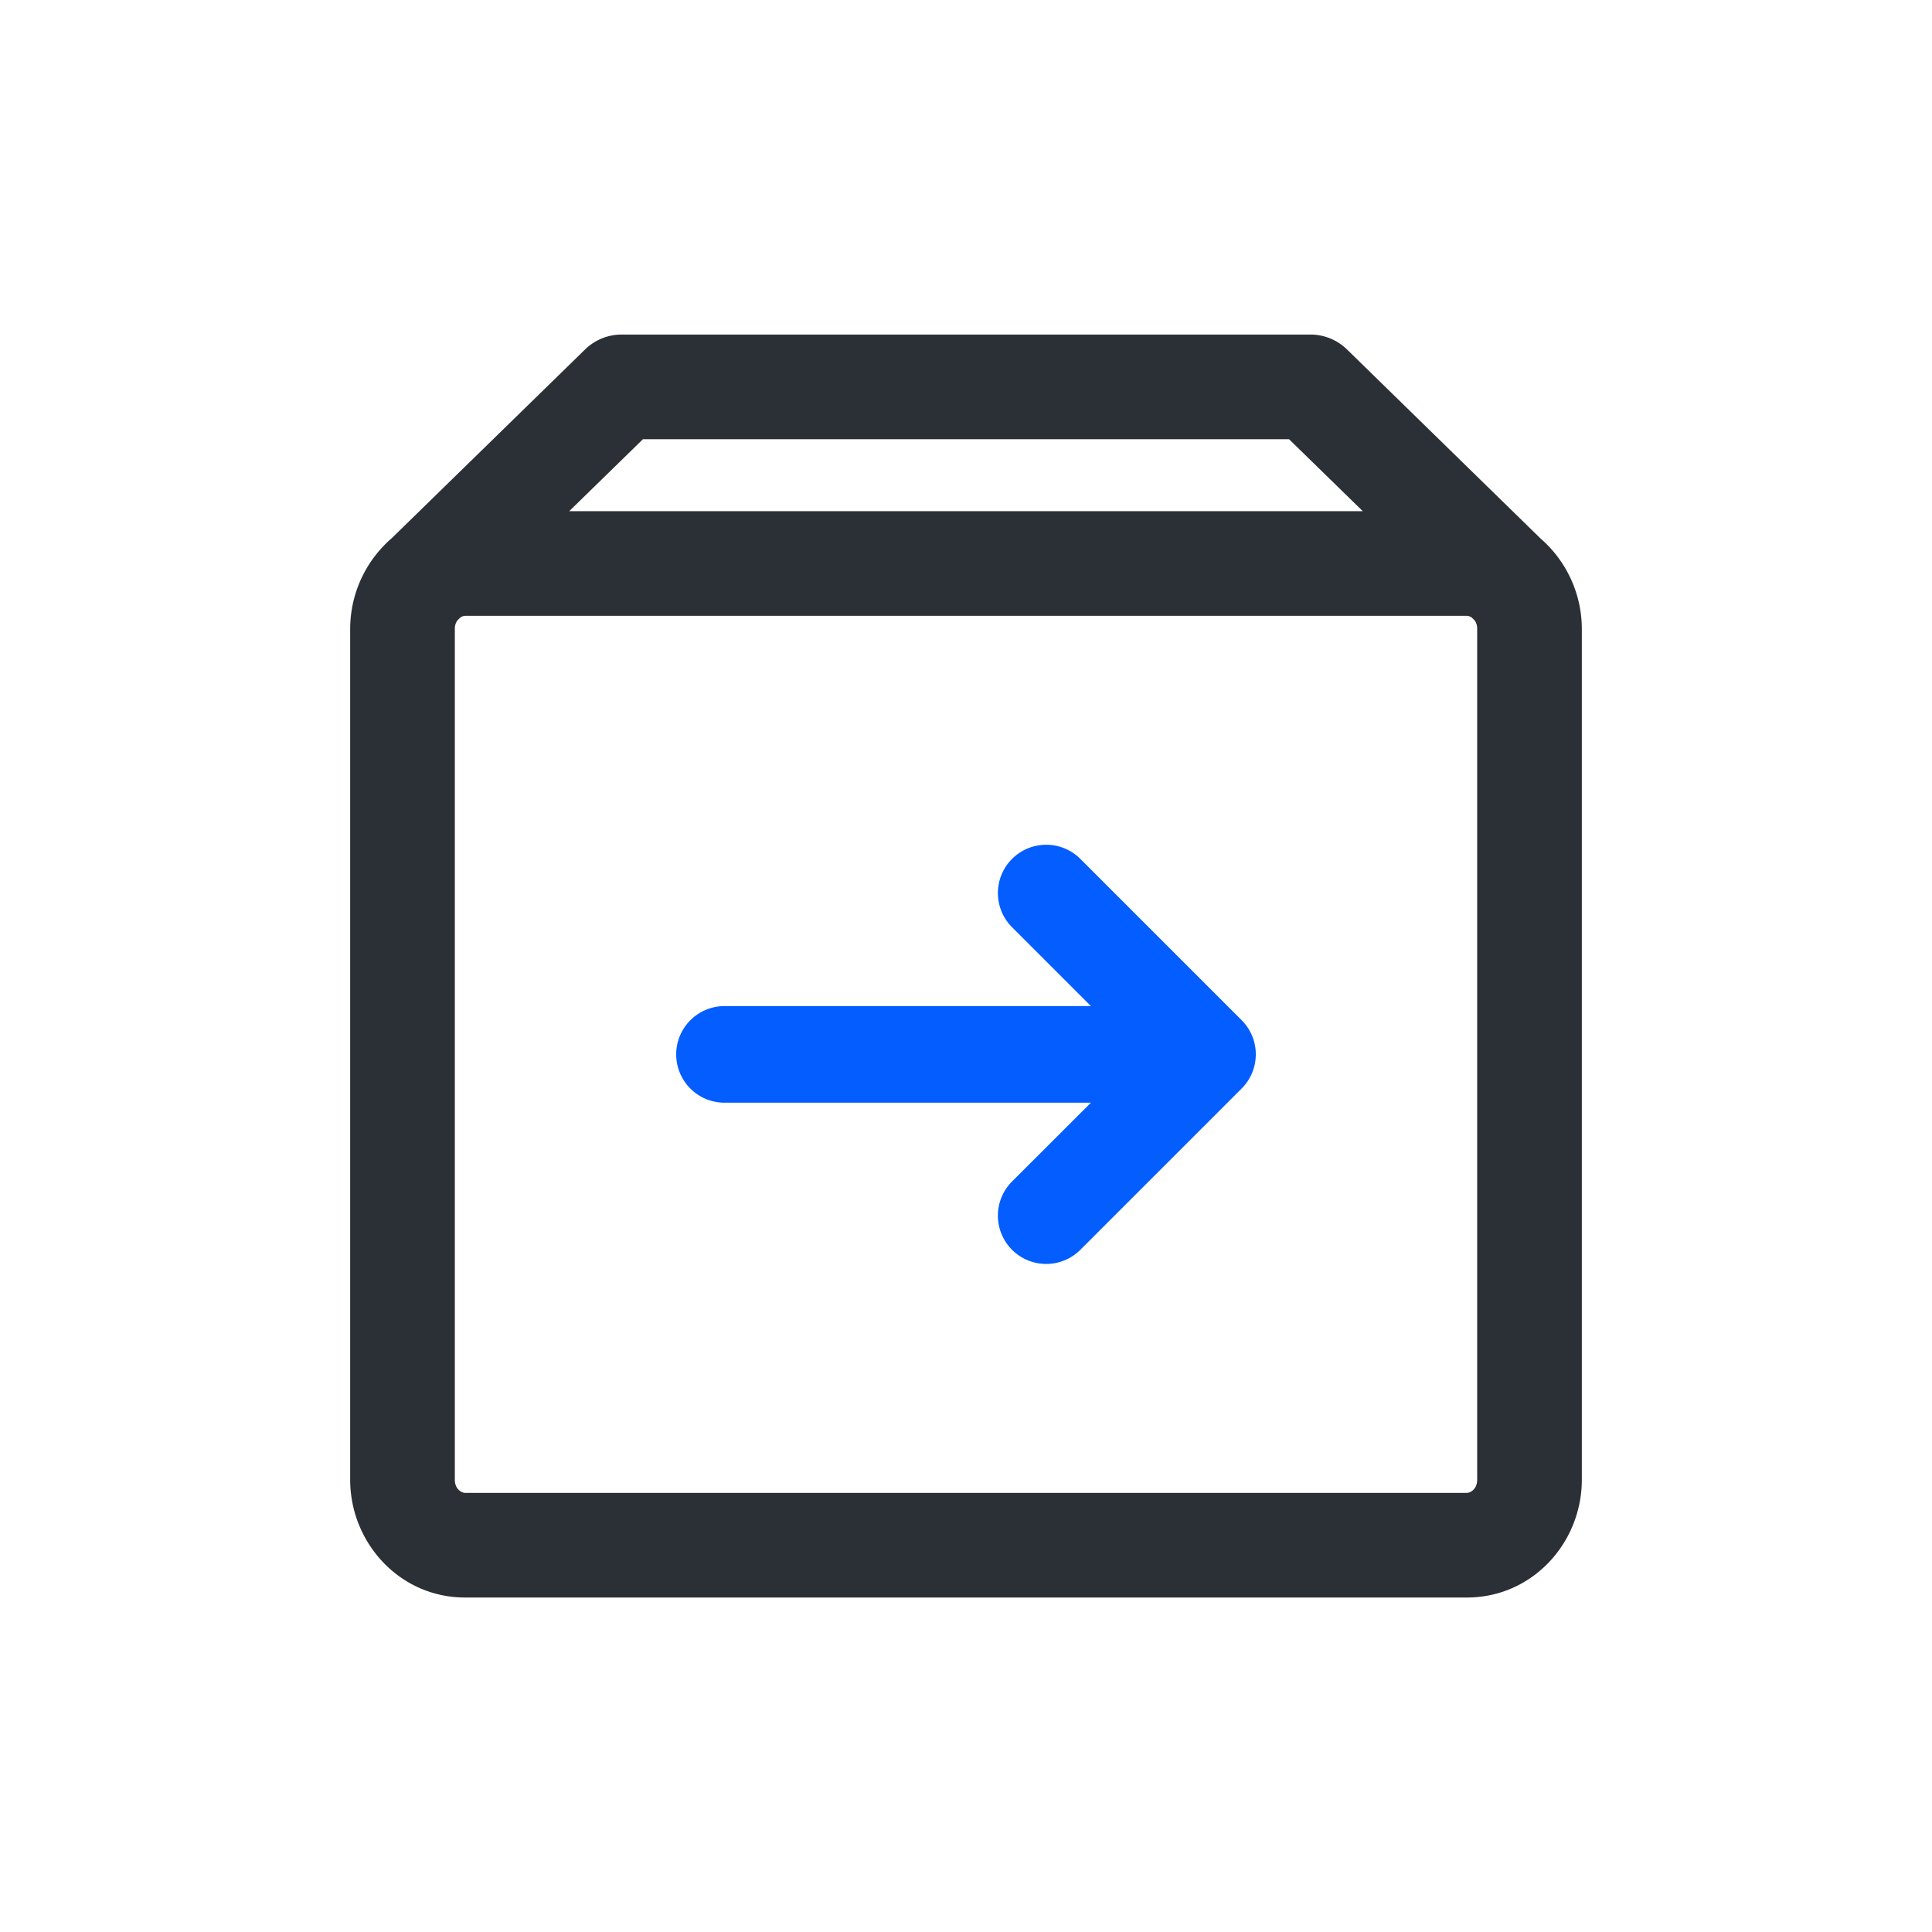
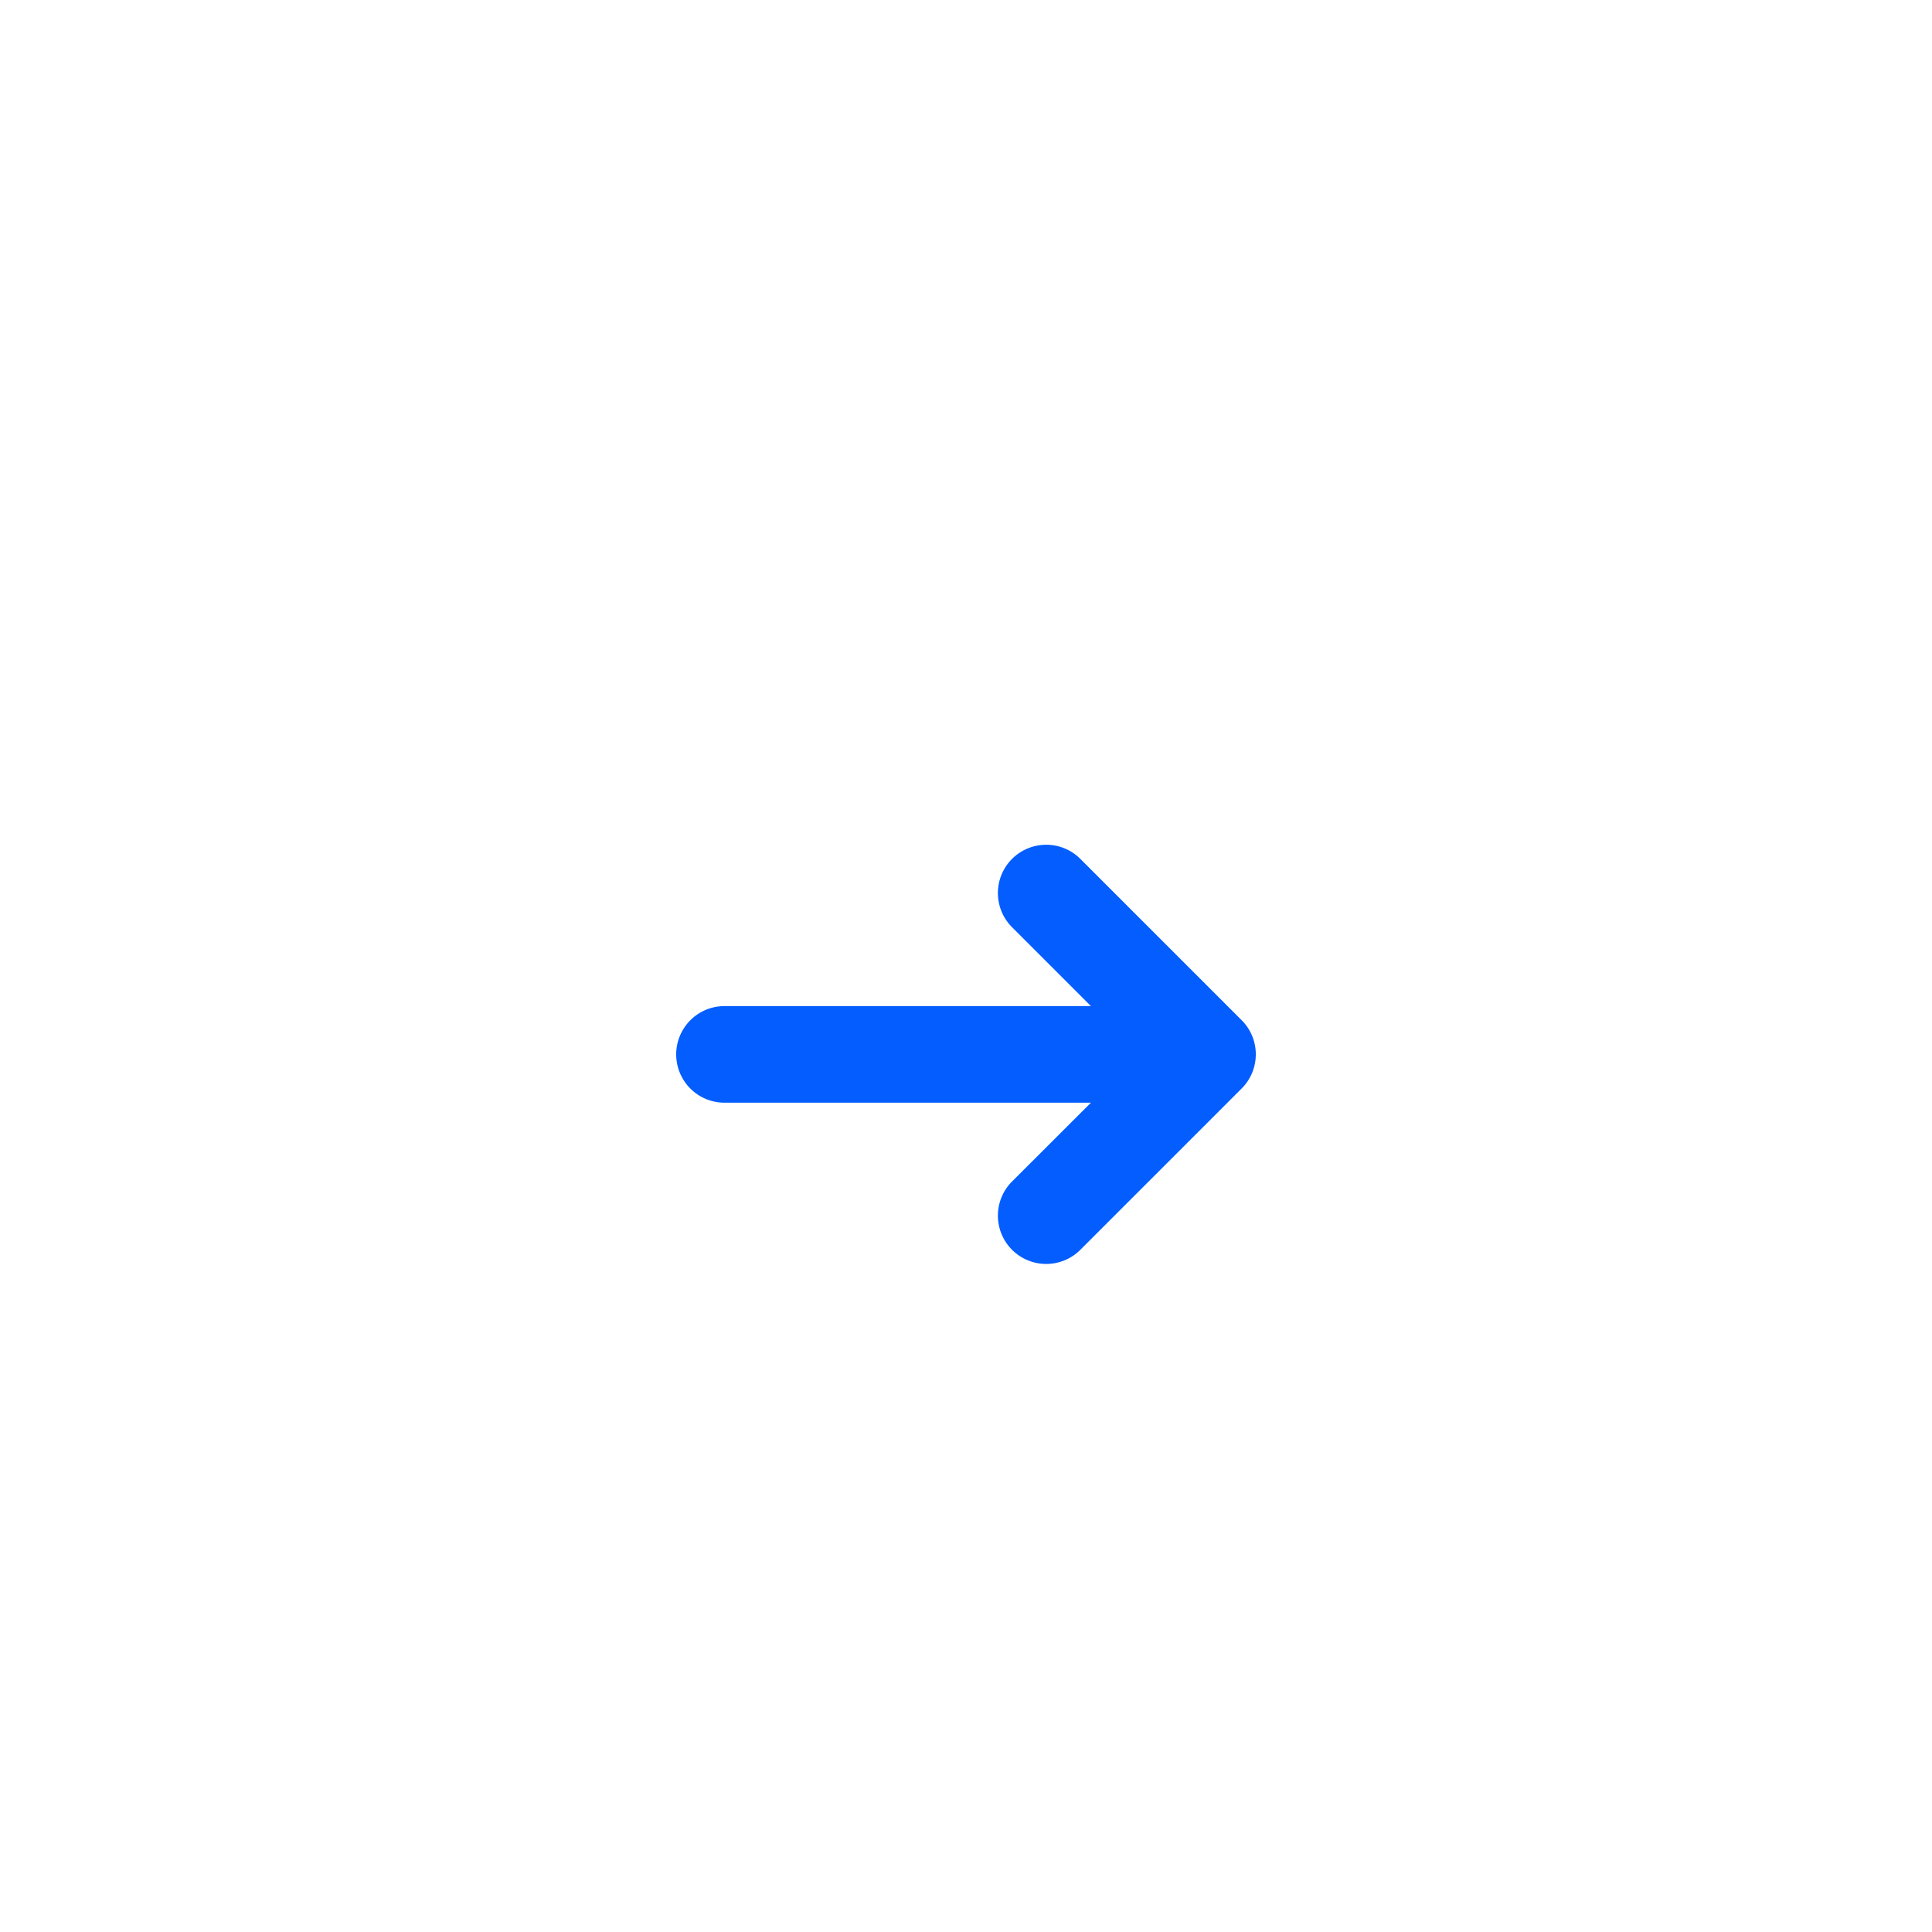
<svg xmlns="http://www.w3.org/2000/svg" t="1732712538406" class="icon" viewBox="0 0 1024 1024" version="1.1" p-id="5716" width="150" height="150">
-   <path d="M329.472 177.323a27.733 27.733 0 0 0-19.371 7.893L207.573 285.312a61.696 61.696 0 0 0-8.107 8.448 63.573 63.573 0 0 0-13.867 39.595v450.944c0 33.28 26.112 62.421 60.928 62.421h530.944c34.816 0 60.928-29.099 60.928-62.421V333.355a63.573 63.573 0 0 0-21.845-47.915l-102.656-100.267a27.733 27.733 0 0 0-19.371-7.851H329.472zM722.347 270.933H301.696l39.083-38.144h342.443l39.083 38.144zM242.304 328.96l1.749-1.707a4.779 4.779 0 0 1 2.475-0.853h530.944c0.683 0 1.621 0.256 2.517 0.853l1.664 1.621a7.68 7.68 0 0 1 1.28 4.48v450.944c0 4.992-3.584 6.955-5.461 6.955H246.528c-1.877 0-5.461-1.963-5.461-6.955V333.355a7.68 7.68 0 0 1 1.28-4.437z" fill="#2B2F36" p-id="5717" />
-   <path d="M536.576 626.048a25.6 25.6 0 1 0 36.181 36.224l85.333-85.333a25.6 25.6 0 0 0 7.509-17.877v-0.213-0.256a25.472 25.472 0 0 0-7.509-17.877l-85.333-85.333a25.6 25.6 0 1 0-36.181 36.224l41.643 41.643H384a25.6 25.6 0 1 0 0 51.2h194.219l-41.643 41.6z" fill="#035DFF" p-id="5718" />
+   <path d="M536.576 626.048a25.6 25.6 0 1 0 36.181 36.224l85.333-85.333a25.6 25.6 0 0 0 7.509-17.877v-0.213-0.256a25.472 25.472 0 0 0-7.509-17.877l-85.333-85.333a25.6 25.6 0 1 0-36.181 36.224l41.643 41.643H384a25.6 25.6 0 1 0 0 51.2h194.219l-41.643 41.6" fill="#035DFF" p-id="5718" />
</svg>